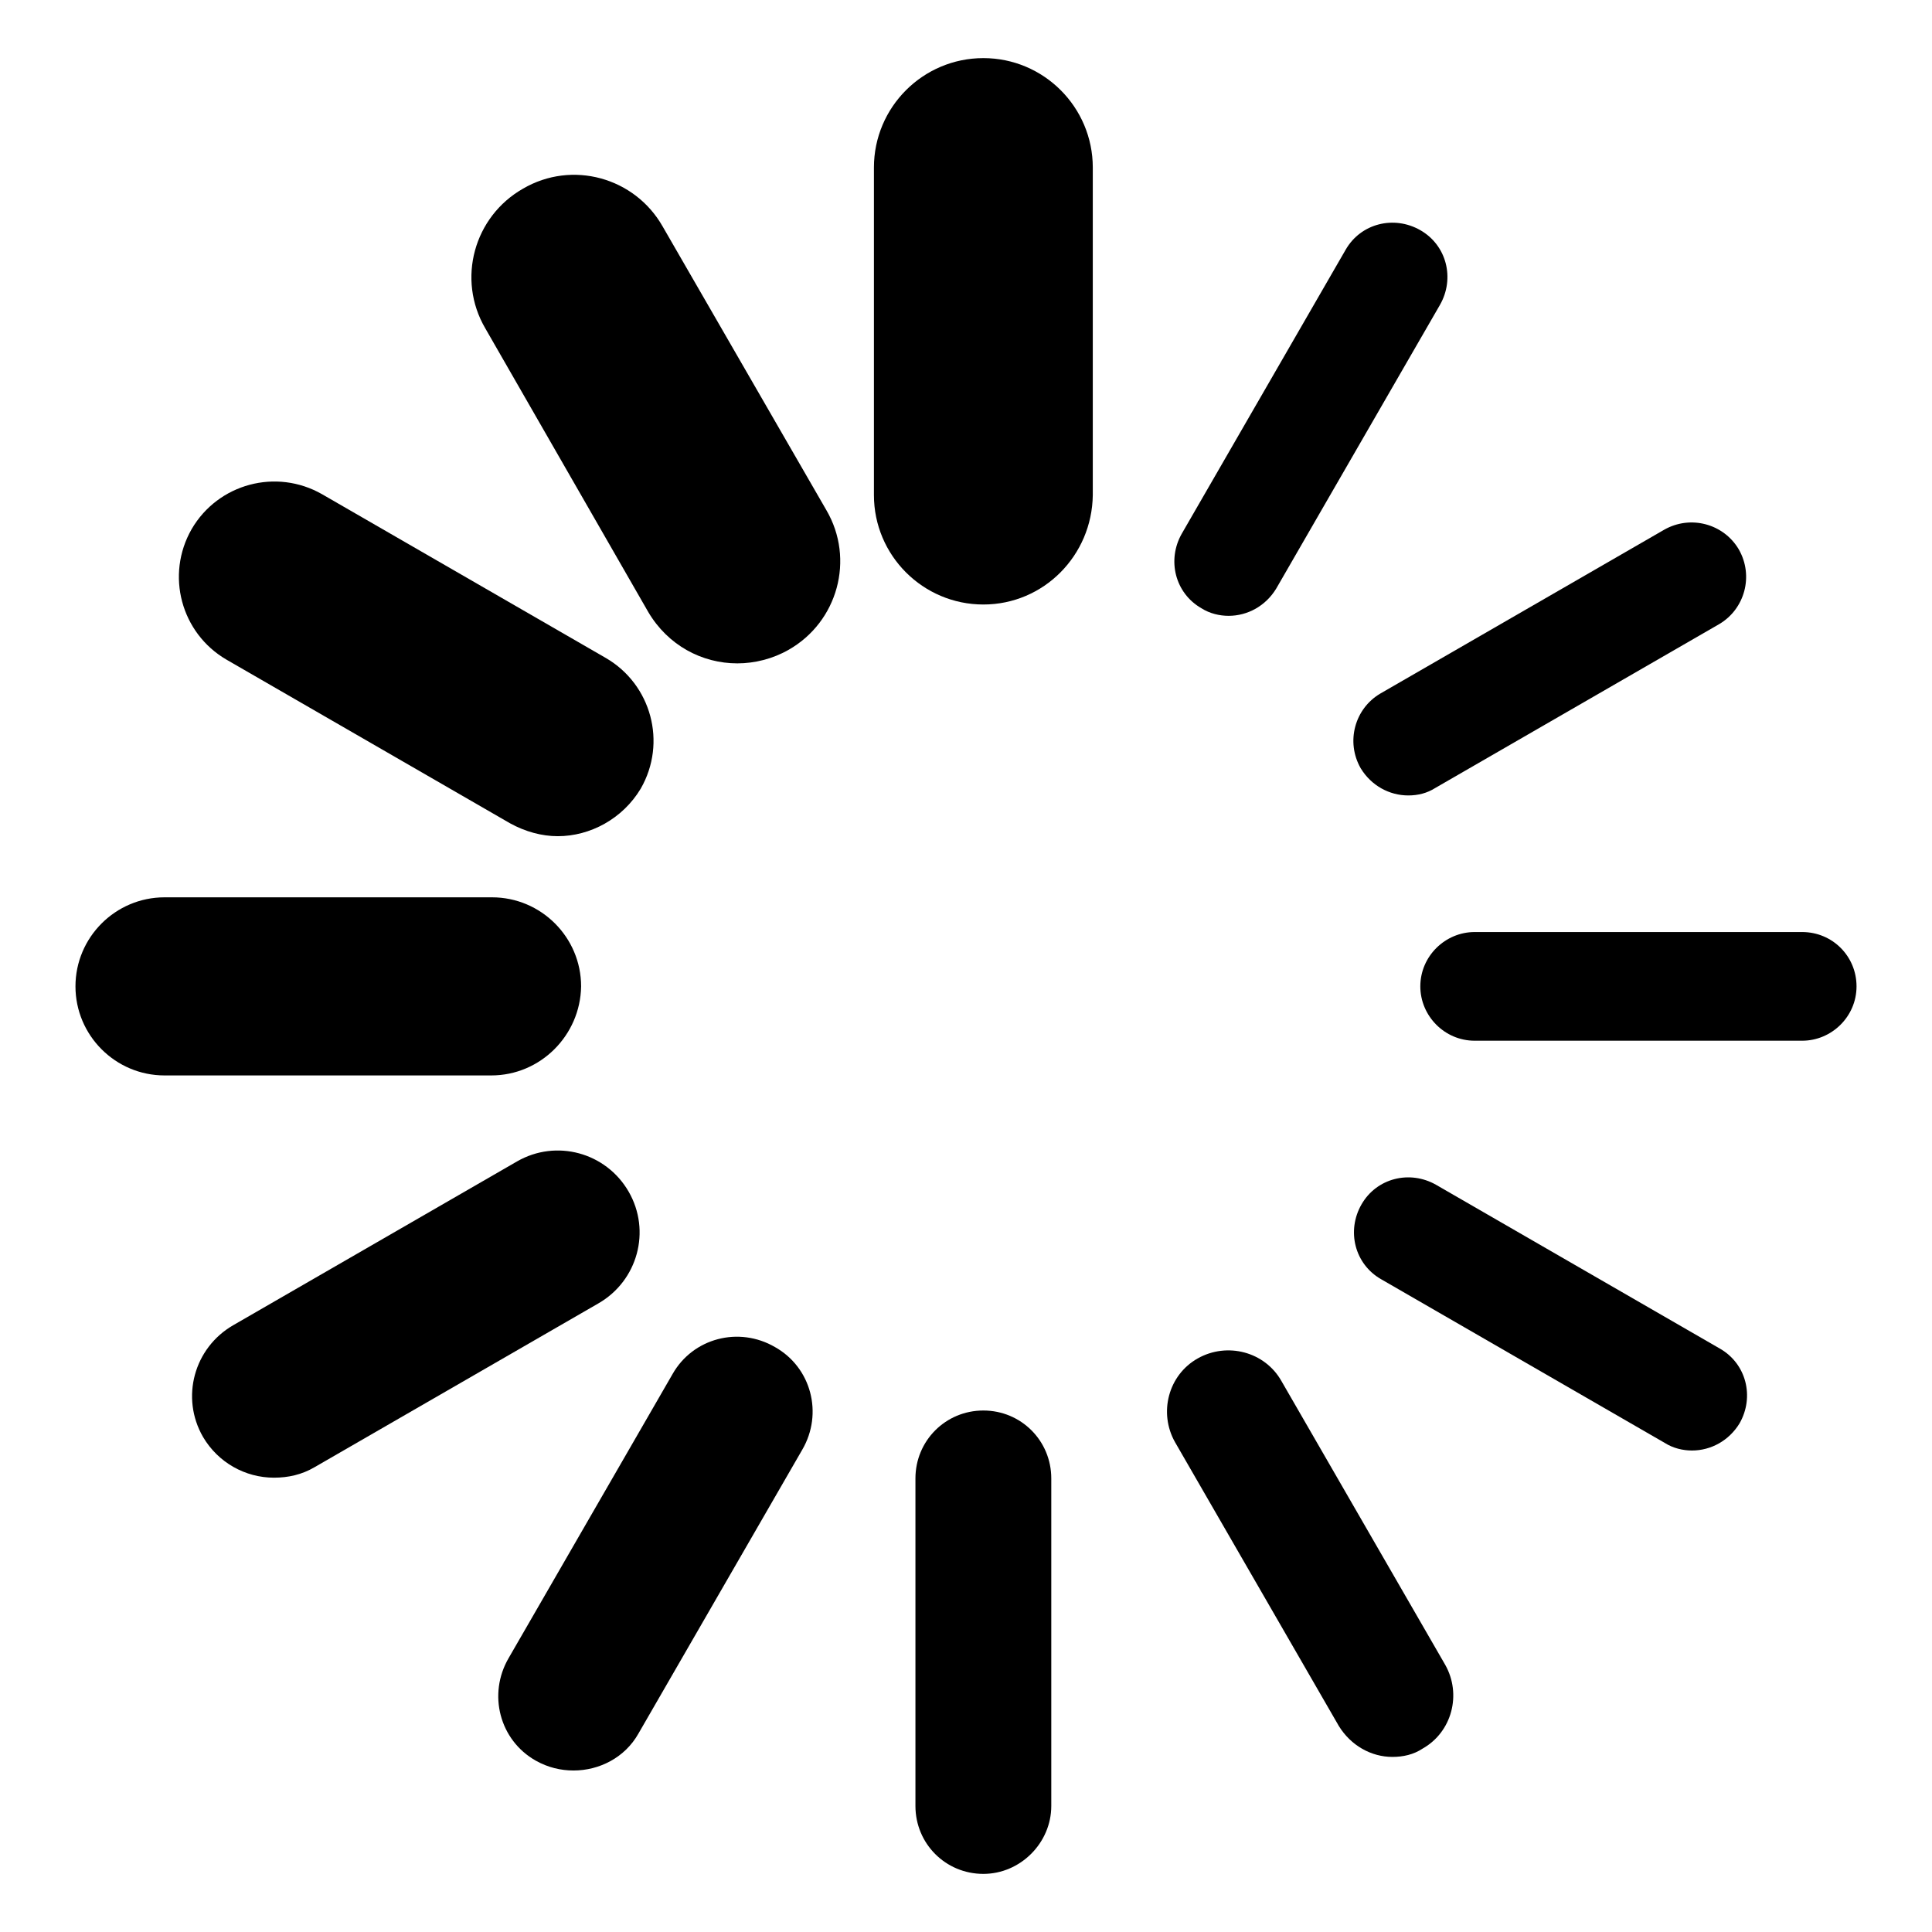
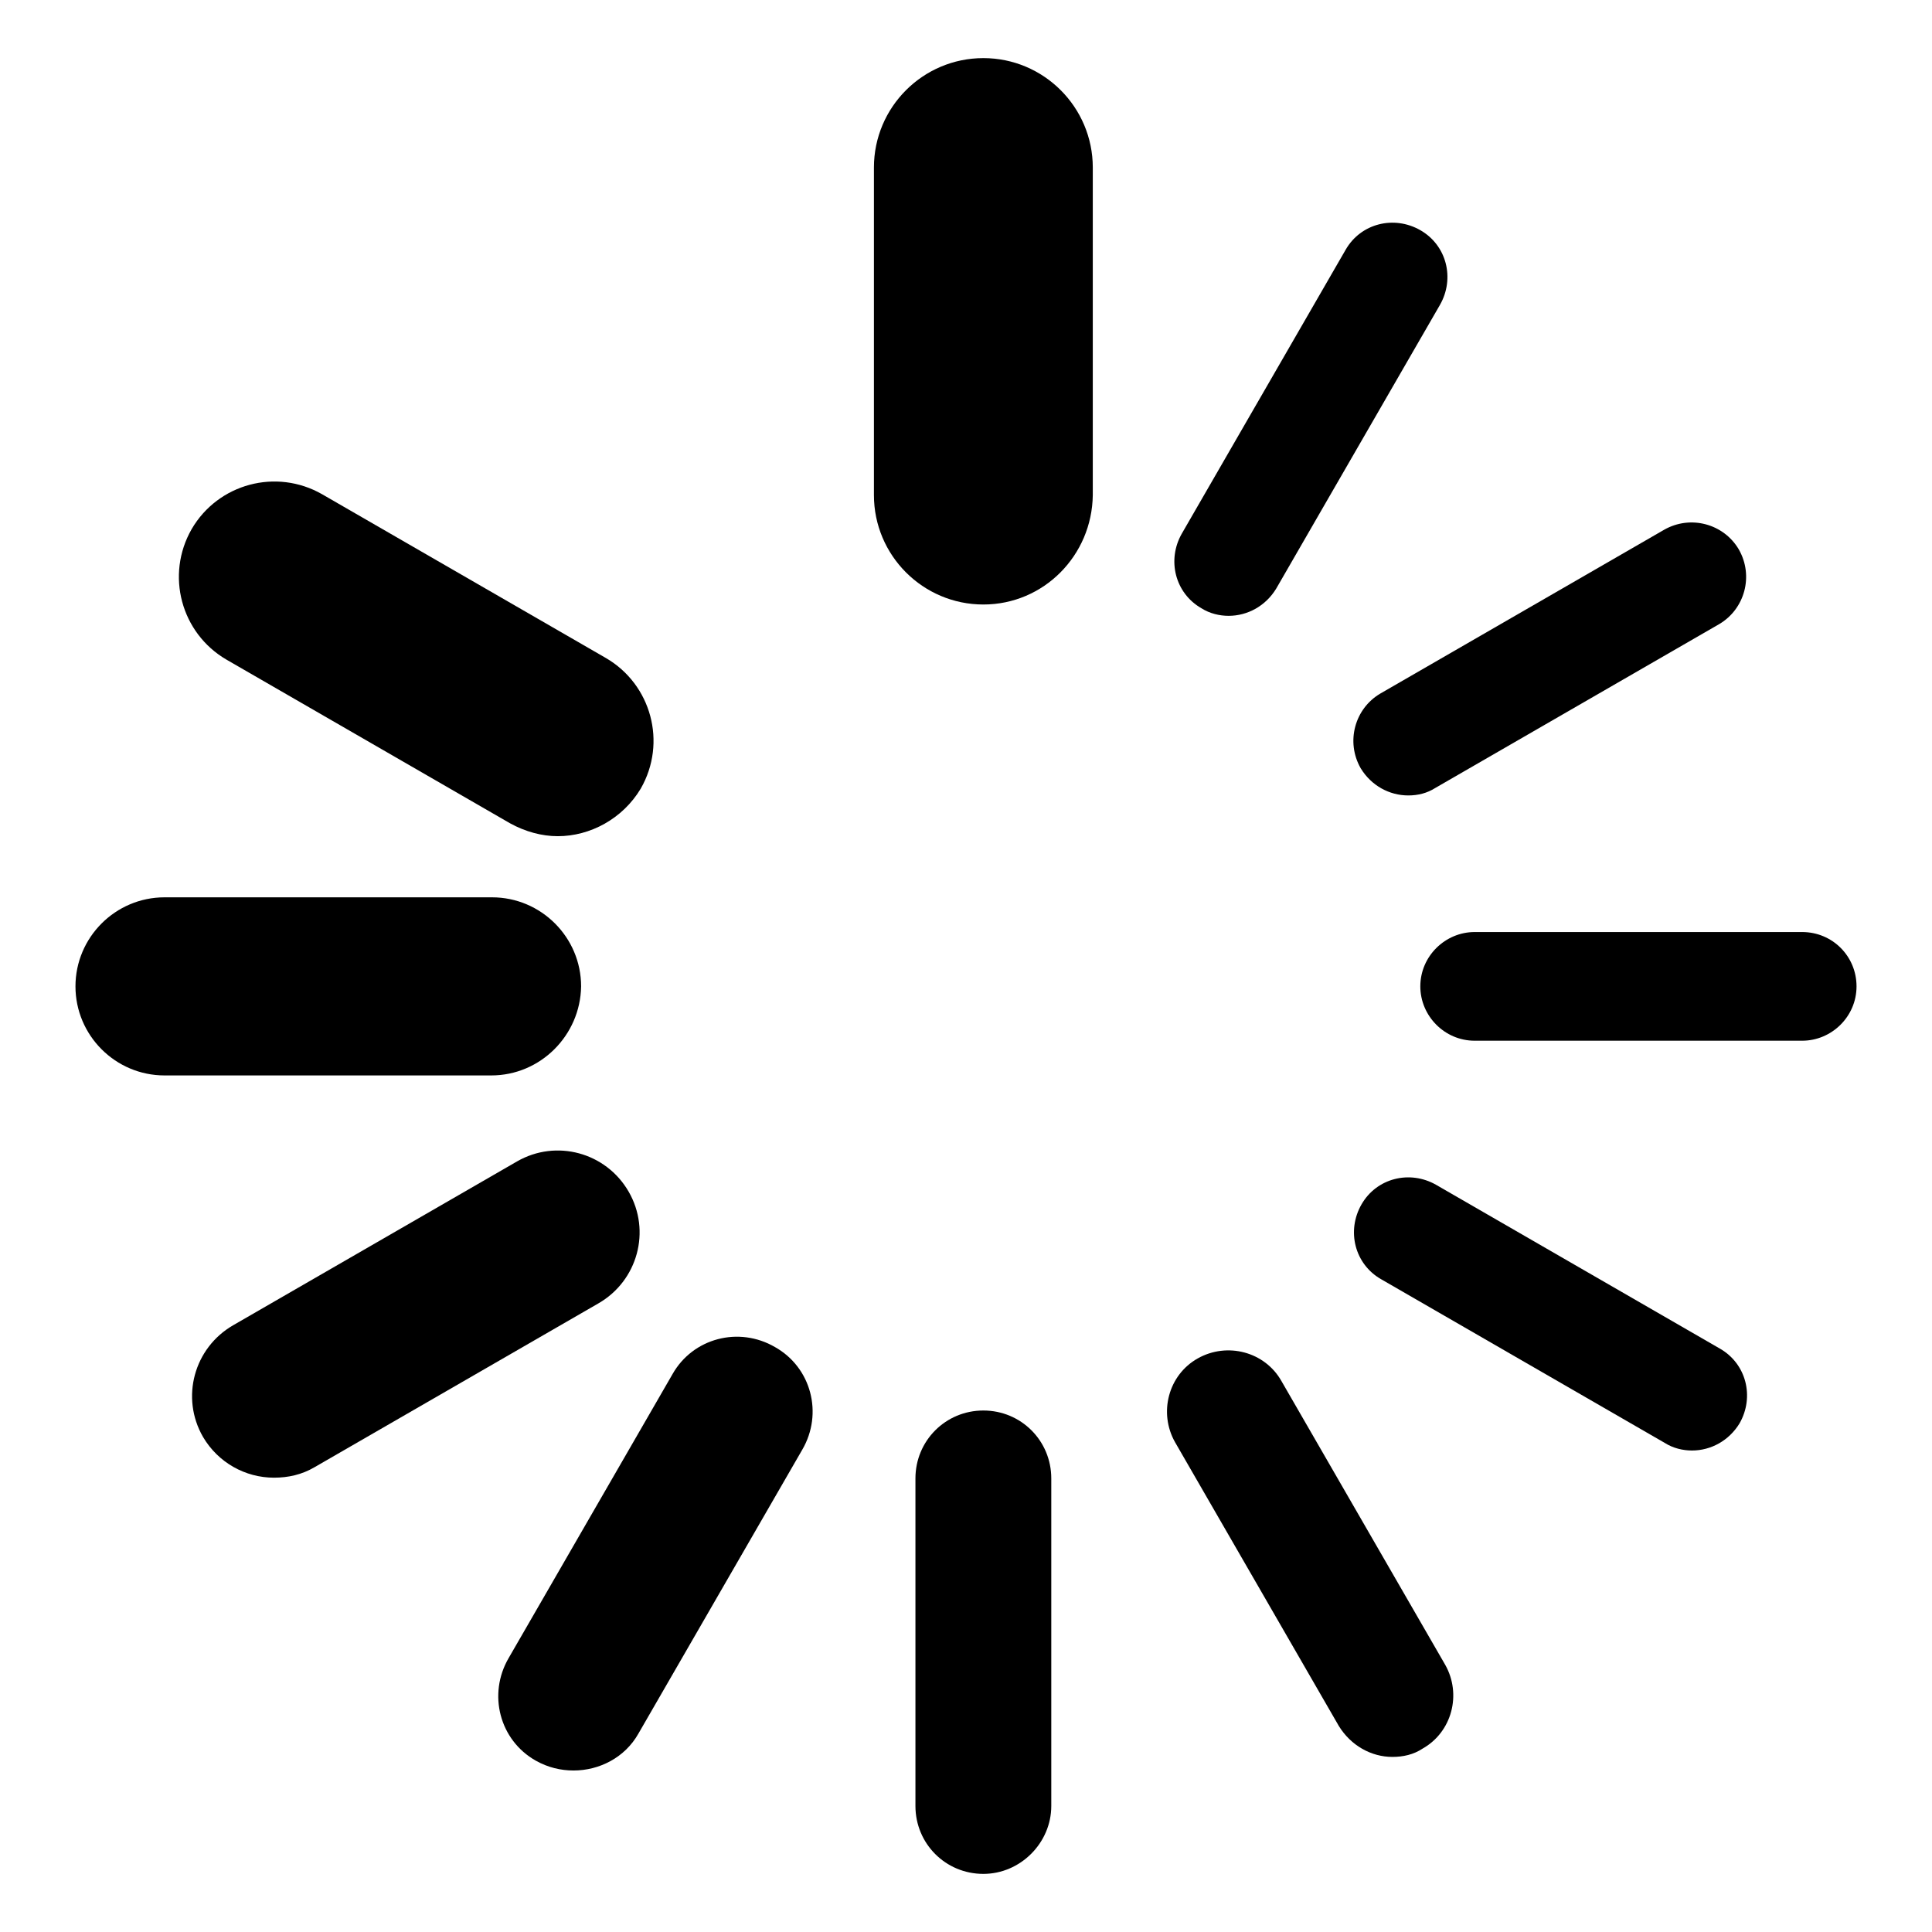
<svg xmlns="http://www.w3.org/2000/svg" version="1.1" x="0px" y="0px" viewBox="0 0 256 256" enable-background="new 0 0 256 256" xml:space="preserve">
  <g>
    <g>
      <g>
        <path fill="#000000" d="M130.3,80.1c-8,0-14.5-6.5-14.5-14.5V22.2c0-8,6.5-14.5,14.5-14.5c8,0,14.5,6.5,14.5,14.5v43.4C144.7,73.6,138.3,80.1,130.3,80.1z" />
        <path fill="#000000" d="M130.3,248.3c-5,0-9-4-9-9v-43.4c0-5,4-9,9-9c5,0,9,4,9,9v43.4C139.3,244.2,135.2,248.3,130.3,248.3z" />
-         <path fill="#000000" d="M97.7,87.9c-4.7,0-9.2-2.4-11.8-6.8L64.3,43.5c-3.8-6.5-1.5-14.8,5-18.5c6.5-3.8,14.8-1.5,18.5,5l21.7,37.6c3.8,6.5,1.5,14.8-5,18.5C102.4,87.3,100,87.9,97.7,87.9L97.7,87.9z" />
        <path fill="#000000" d="M184.5,232.8c-2.8,0-5.5-1.5-7.1-4.1l-21.7-37.6c-2.2-3.9-0.9-8.9,3-11.1c3.9-2.2,8.9-0.9,11.1,3l21.7,37.6c2.2,3.9,0.9,8.9-3,11.1C187.3,232.5,185.9,232.8,184.5,232.8z" />
        <path fill="#000000" d="M73.9,110.8c-2.1,0-4.3-0.6-6.3-1.7L30,87.4c-6-3.5-8.1-11.2-4.6-17.3c3.5-6,11.2-8.1,17.3-4.6l37.6,21.7c6,3.5,8.1,11.2,4.6,17.3C82.5,108.5,78.2,110.8,73.9,110.8L73.9,110.8z" />
        <path fill="#000000" d="M224.2,192.2c-1.2,0-2.5-0.3-3.6-1L183,169.5c-3.5-2-4.6-6.4-2.6-9.9c2-3.5,6.4-4.6,9.9-2.6l37.6,21.7c3.5,2,4.6,6.4,2.6,9.9C229.1,190.9,226.7,192.2,224.2,192.2L224.2,192.2z" />
        <path fill="#000000" d="M65.1,142.5H21.8c-6.5,0-11.8-5.3-11.8-11.8c0-6.5,5.3-11.8,11.8-11.8h43.4c6.5,0,11.8,5.3,11.8,11.8C76.9,137.2,71.6,142.5,65.1,142.5z" />
        <path fill="#000000" d="M238.8,137.9L238.8,137.9h-43.4c-4,0-7.2-3.3-7.2-7.2c0-4,3.3-7.2,7.2-7.2l0,0h43.4c4,0,7.2,3.2,7.2,7.2C246,134.7,242.7,137.9,238.8,137.9z" />
        <path fill="#000000" d="M36.3,195.8c-3.8,0-7.4-2-9.4-5.4c-3-5.2-1.2-11.8,4-14.8l37.6-21.7c5.2-3,11.8-1.2,14.8,4c3,5.2,1.2,11.8-4,14.8l-37.6,21.7C40,195.4,38.2,195.8,36.3,195.8z" />
        <path fill="#000000" d="M186.6,105.4c-2.5,0-4.9-1.3-6.3-3.6c-2-3.5-0.8-7.9,2.6-9.9l37.6-21.7c3.5-2,7.9-0.8,9.9,2.6c2,3.5,0.8,7.9-2.6,9.9l-37.6,21.7C189.1,105.1,187.9,105.4,186.6,105.4L186.6,105.4z" />
        <path fill="#000000" d="M76,234.6c-1.7,0-3.4-0.4-5-1.3c-4.8-2.7-6.4-8.8-3.6-13.6l21.7-37.6c2.7-4.8,8.8-6.4,13.6-3.6c4.8,2.7,6.4,8.8,3.6,13.6l-21.7,37.6C82.8,232.9,79.4,234.6,76,234.6L76,234.6z" />
        <path fill="#000000" d="M162.8,81.6c-1.2,0-2.5-0.3-3.6-1c-3.5-2-4.6-6.4-2.6-9.9l21.7-37.6c2-3.5,6.4-4.6,9.9-2.6c3.5,2,4.6,6.4,2.6,9.9l-21.7,37.6C167.7,80.3,165.3,81.6,162.8,81.6z" />
      </g>
    </g>
  </g>
</svg>